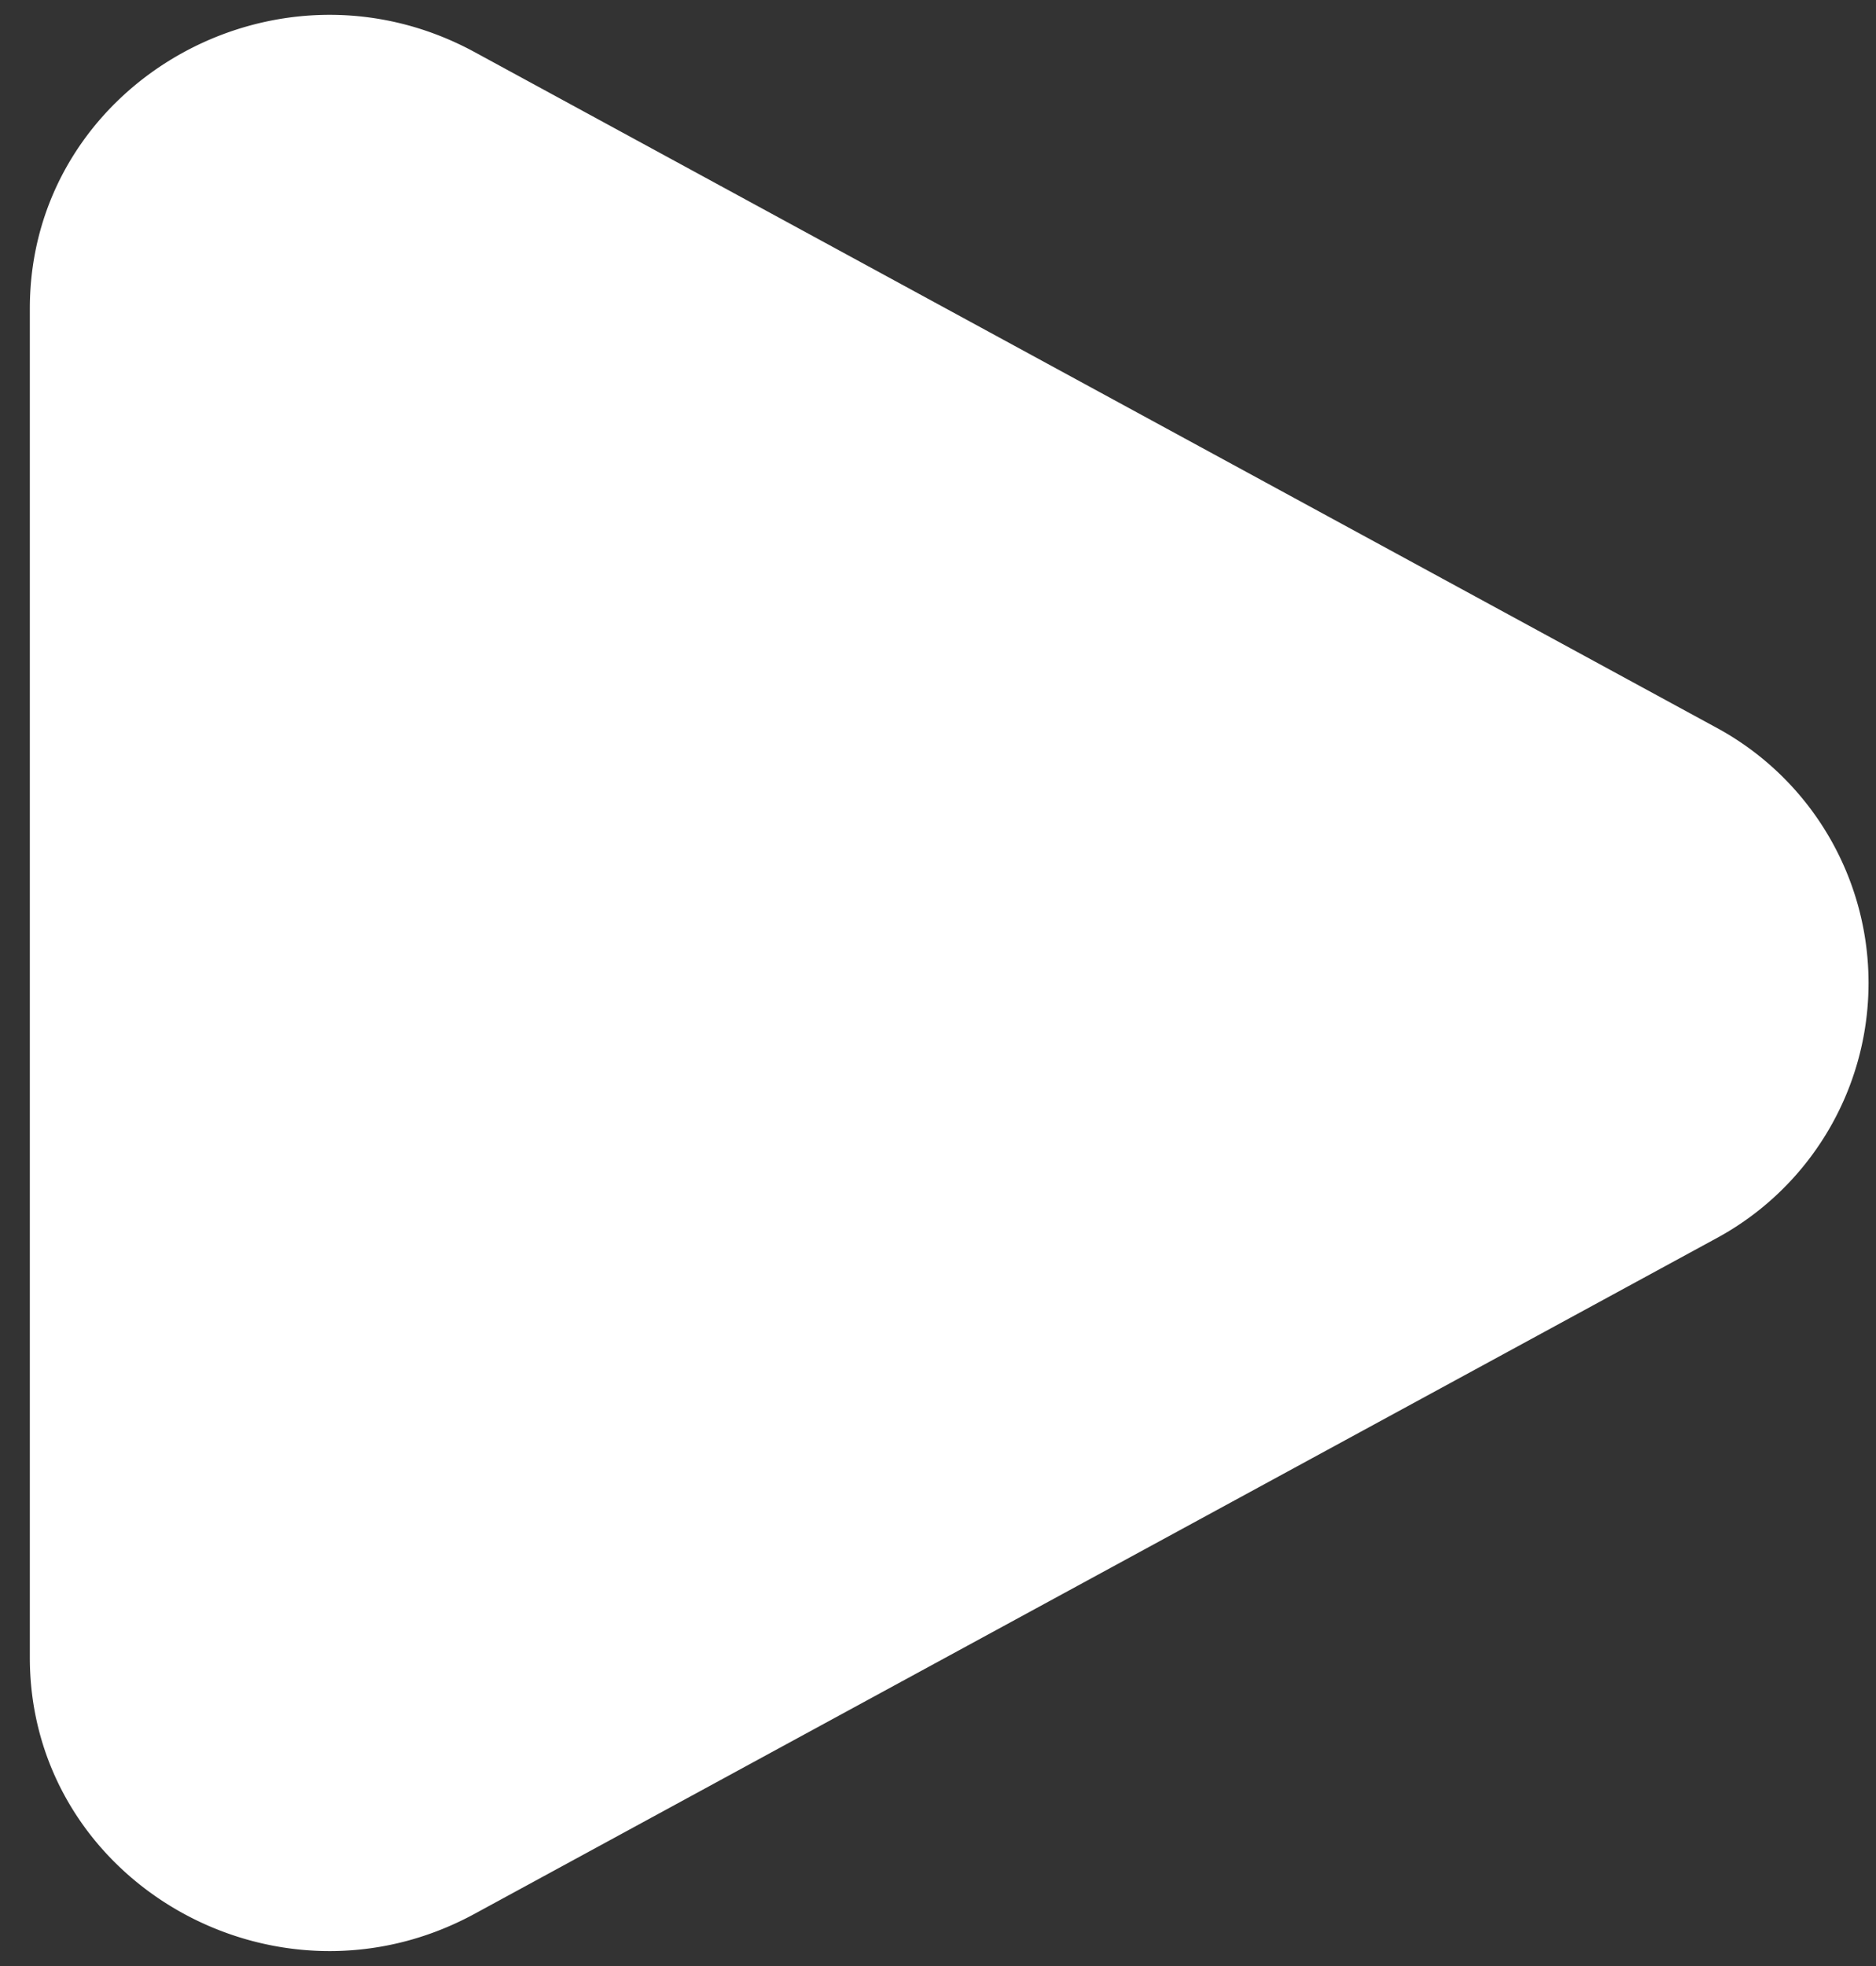
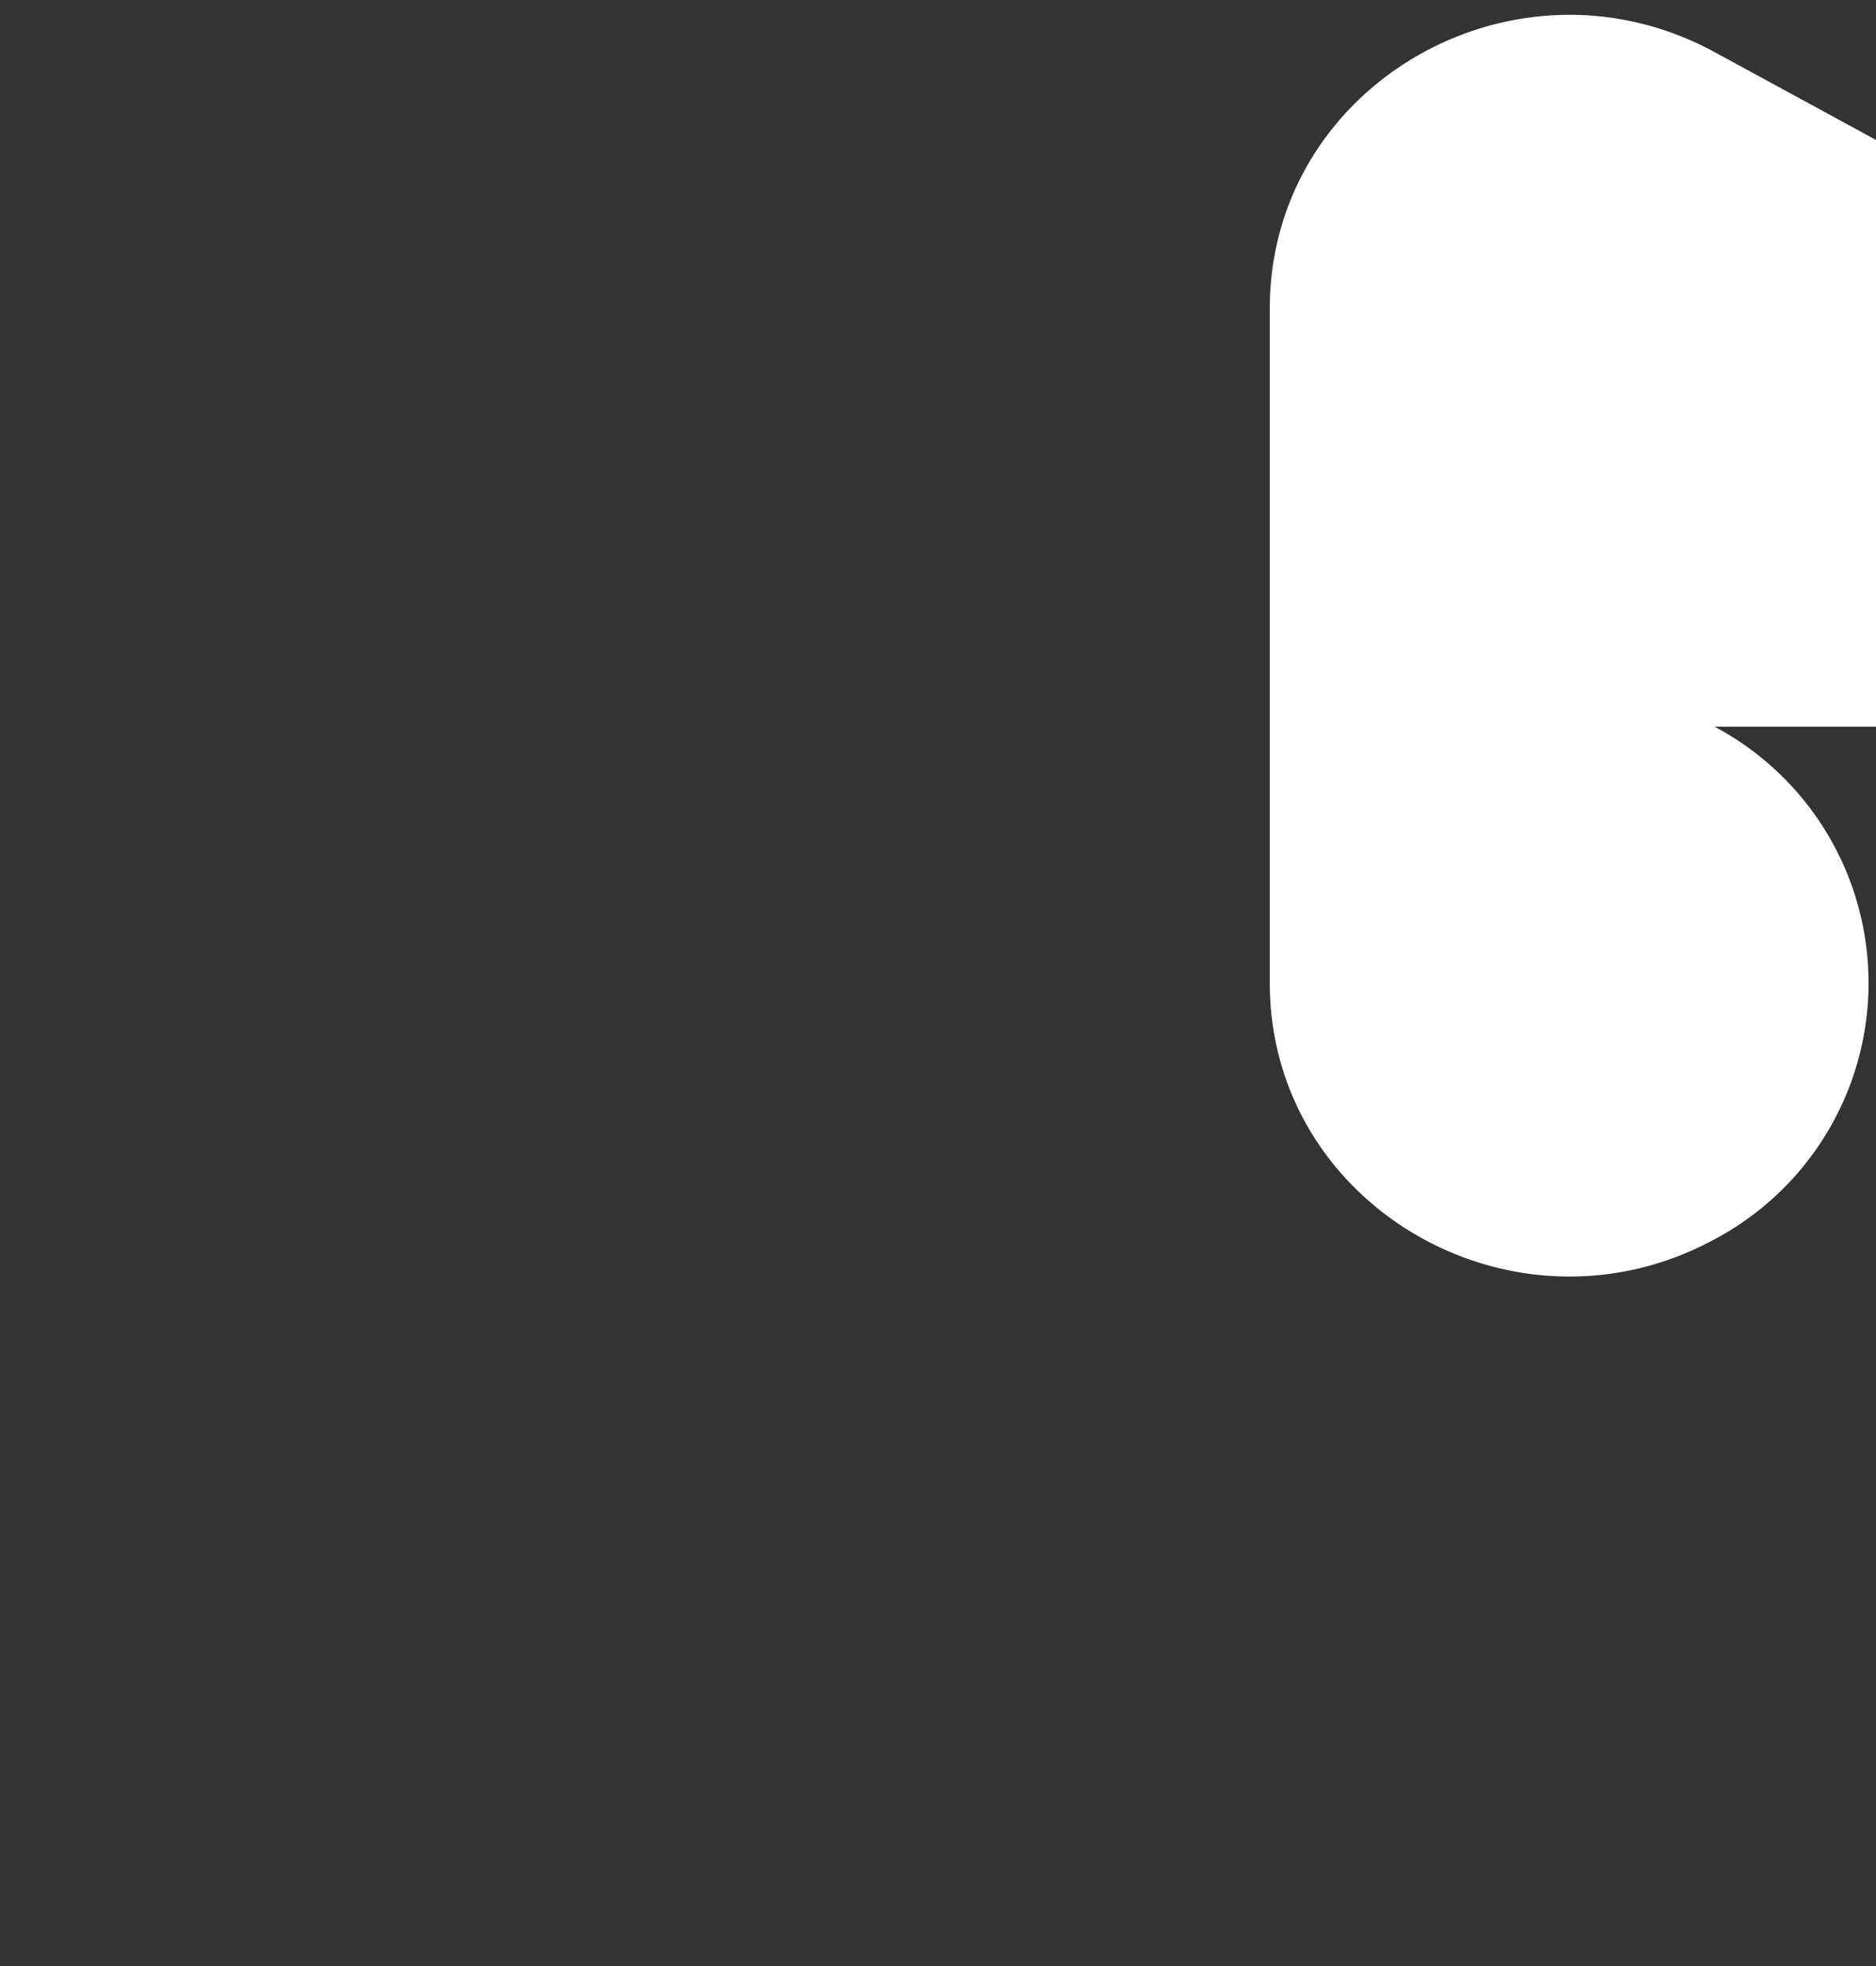
<svg xmlns="http://www.w3.org/2000/svg" width="42" height="44" fill="none">
  <rect width="100%" height="100%" fill="#333333" stroke="none" />
-   <path d="M38.388 16.264a6.496 6.496 0 010 11.47L10.628 42.83c-4.47 2.43-9.96-.733-9.96-5.733V6.904c0-5.005 5.49-8.166 9.96-5.737l27.76 15.097z" fill="#fff" />
+   <path d="M38.388 16.264a6.496 6.496 0 010 11.47c-4.47 2.43-9.96-.733-9.96-5.733V6.904c0-5.005 5.49-8.166 9.96-5.737l27.76 15.097z" fill="#fff" />
</svg>